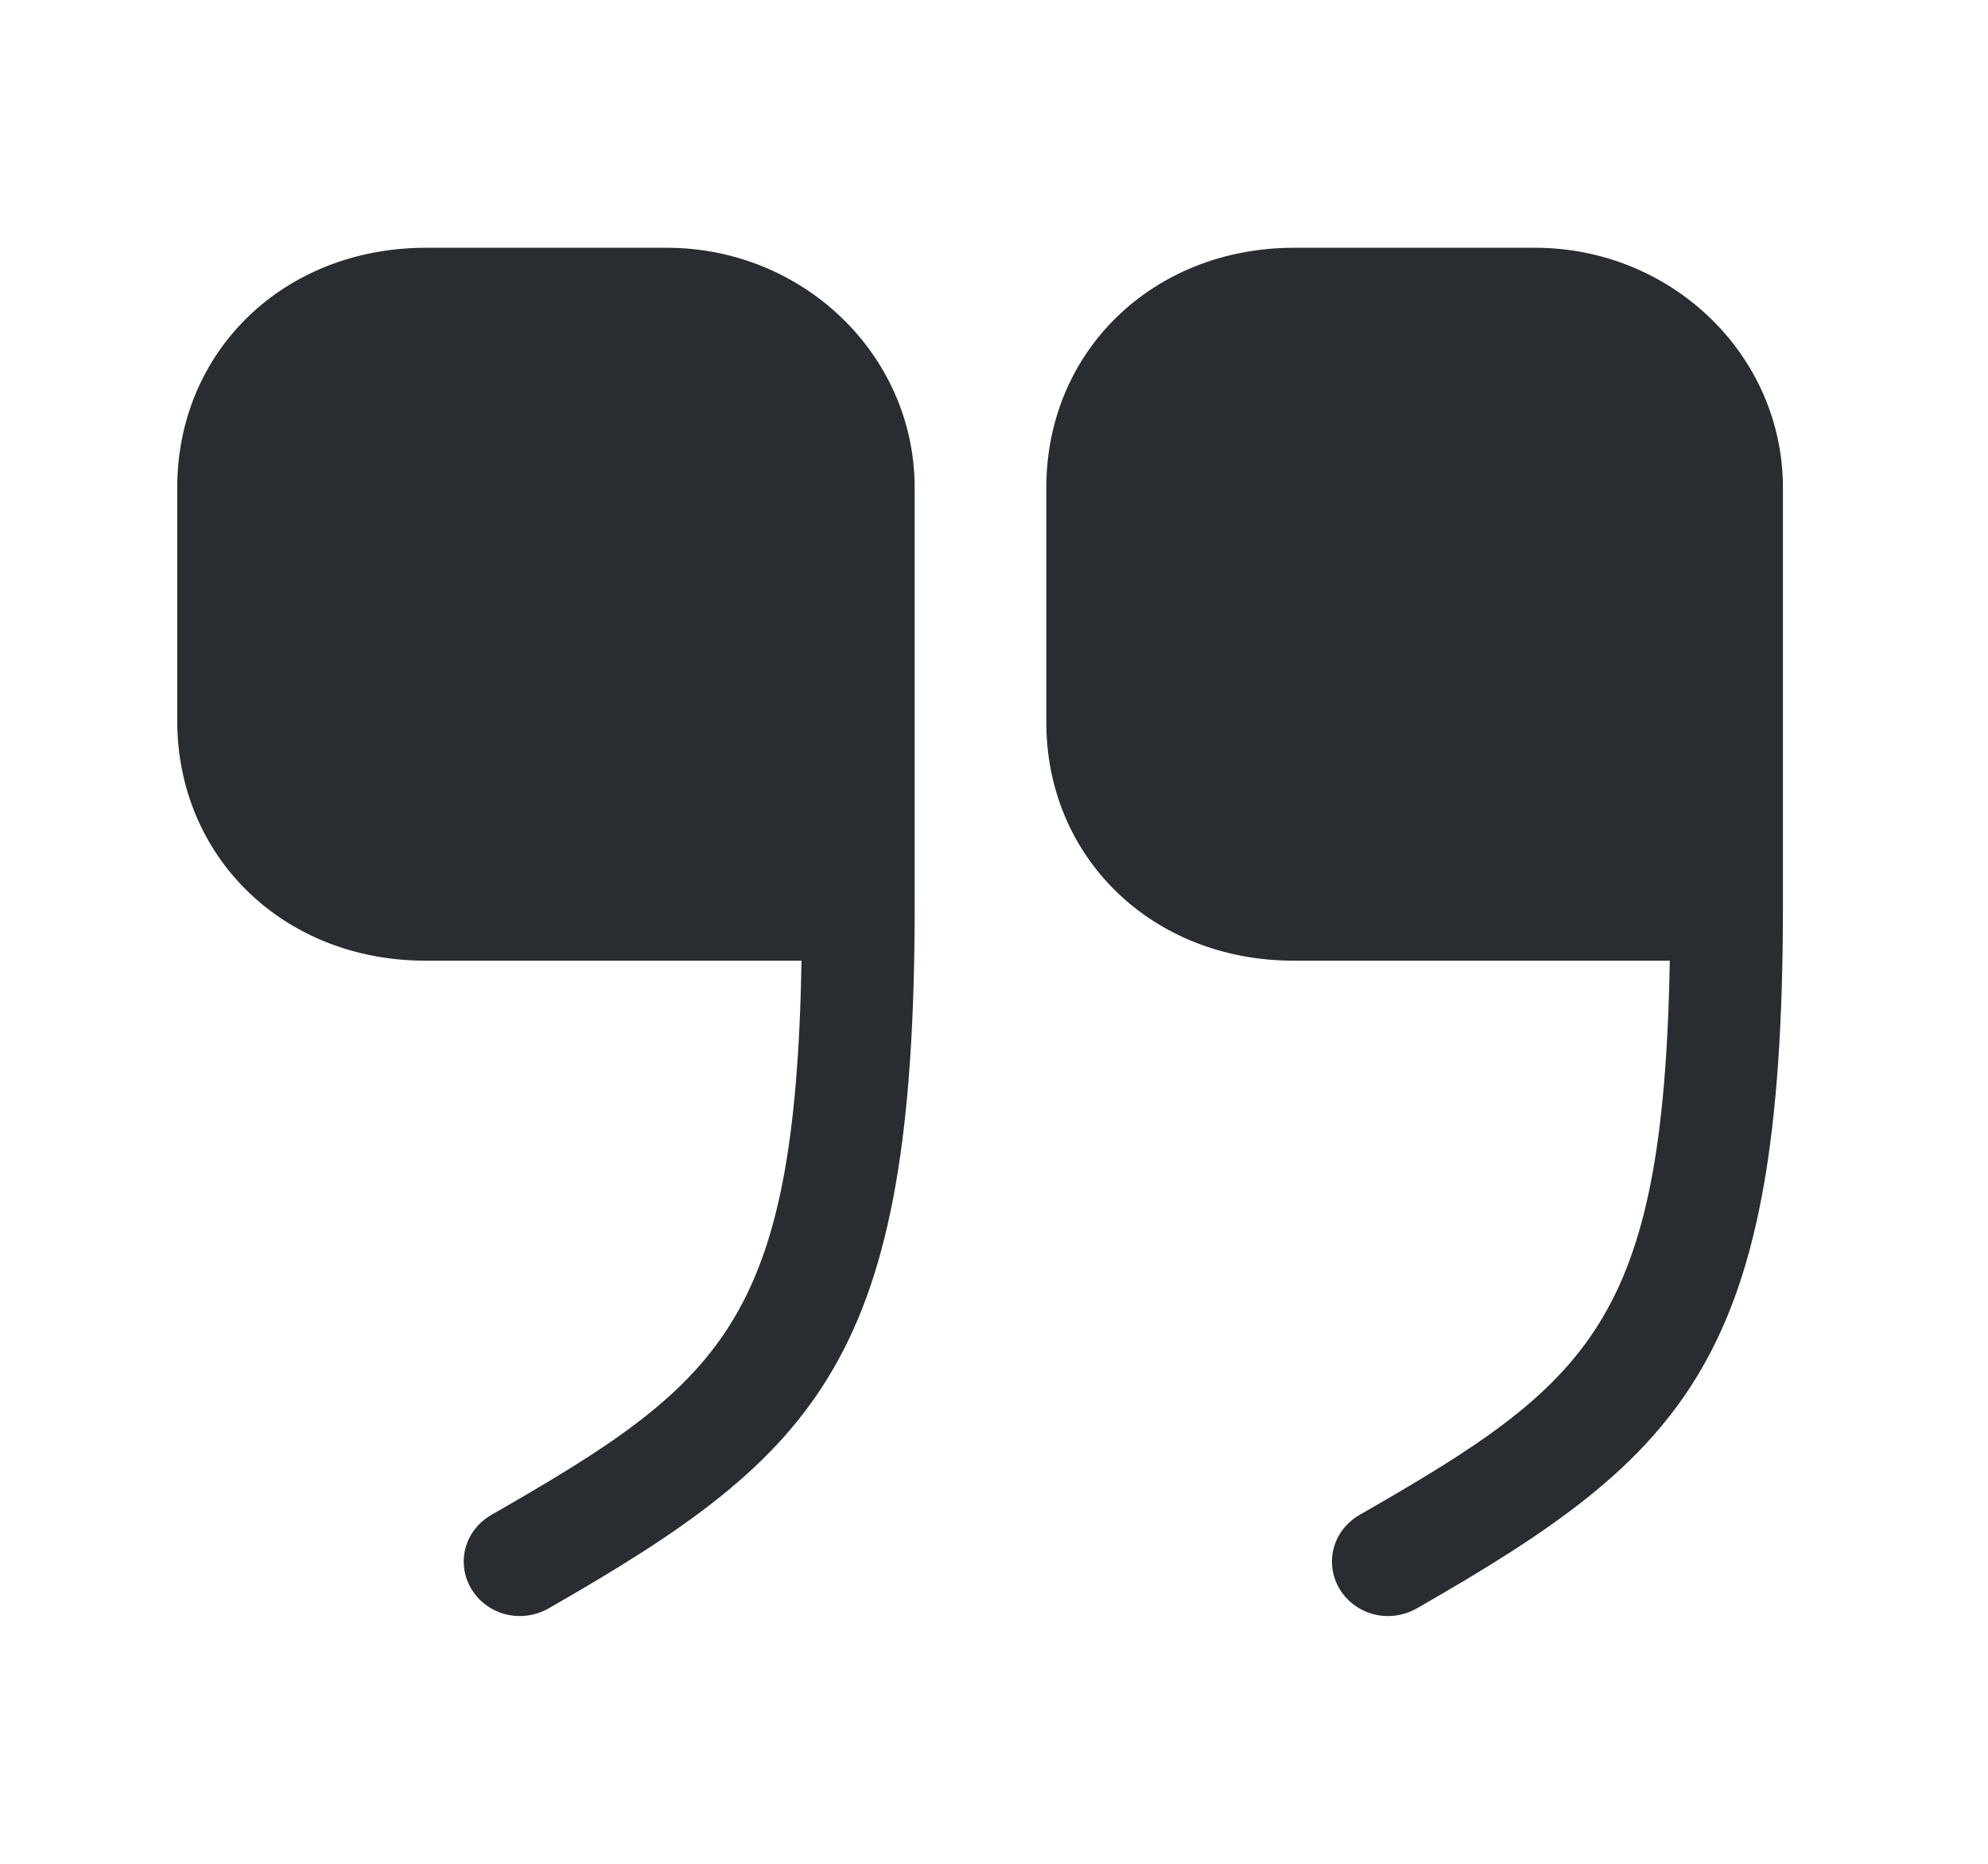
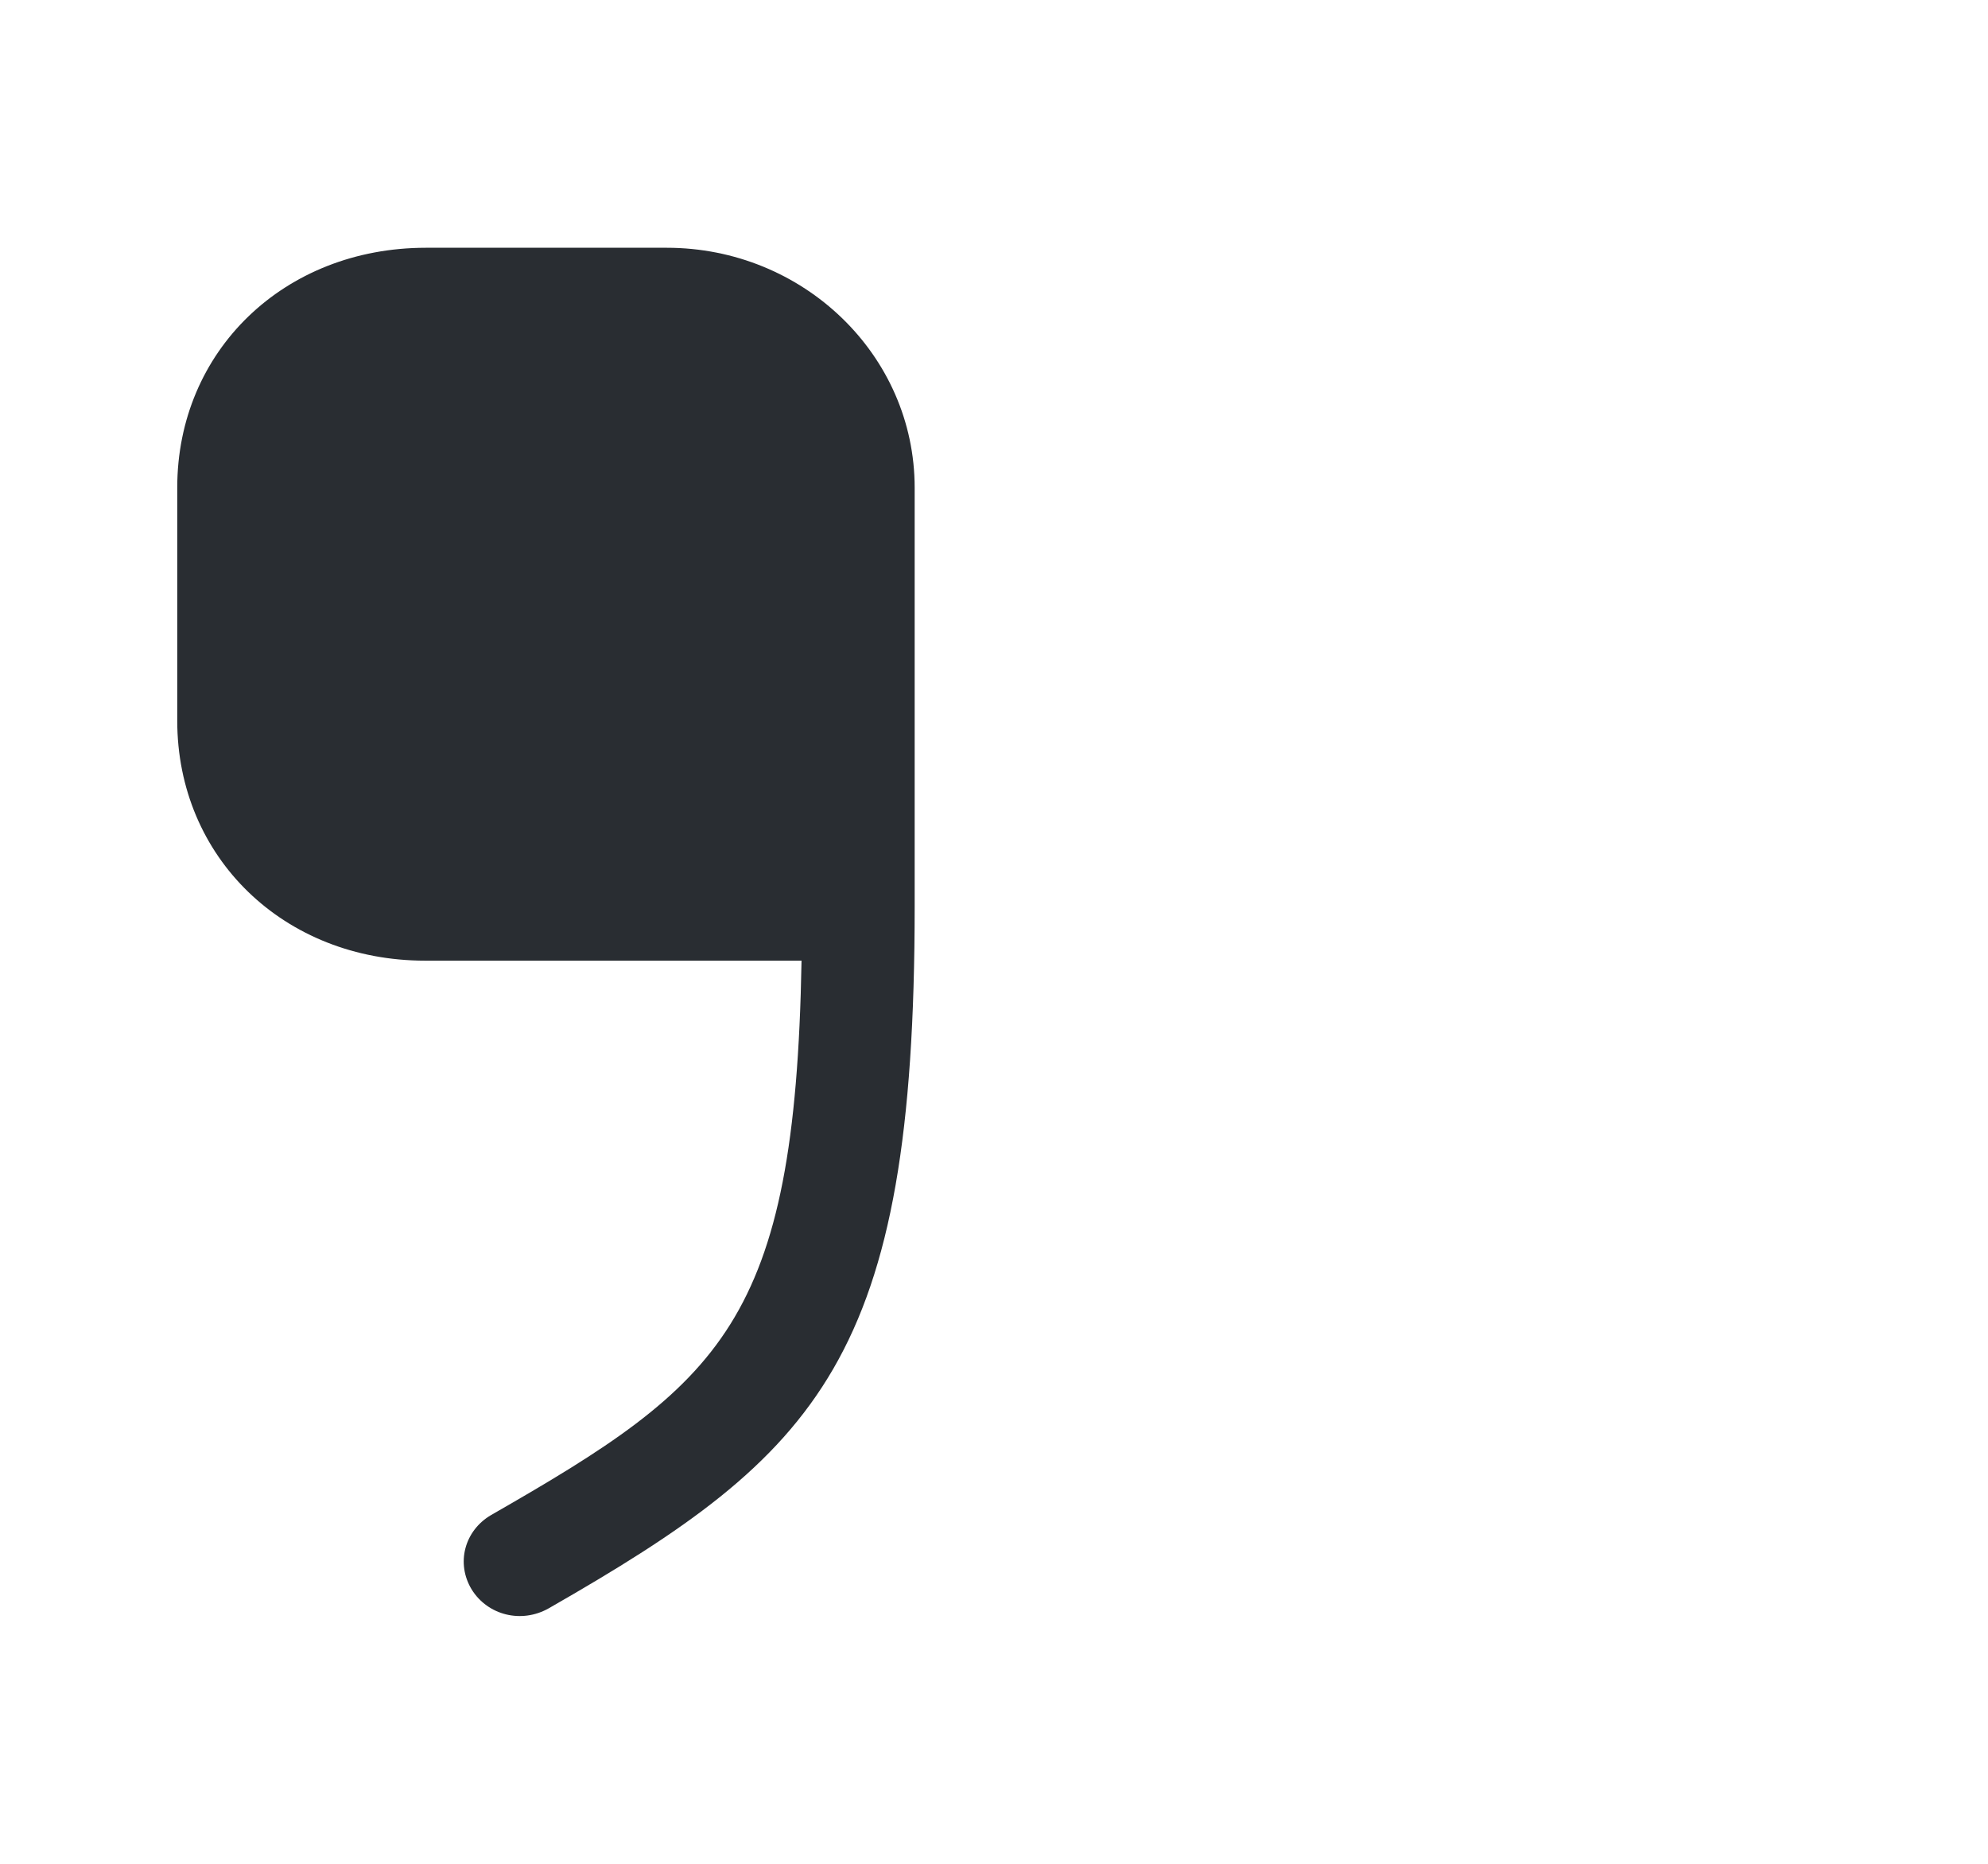
<svg xmlns="http://www.w3.org/2000/svg" width="32" height="30" viewBox="0 0 32 30" fill="none">
-   <path d="M20.82 15.463H26.878C26.775 21.3 25.586 22.262 21.879 24.387C21.453 24.637 21.311 25.163 21.569 25.587C21.828 26 22.37 26.137 22.809 25.887C27.175 23.387 28.699 21.863 28.699 14.588V7.85C28.699 5.713 26.904 3.988 24.708 3.988H20.833C18.56 3.988 16.842 5.65 16.842 7.85V11.6C16.829 13.8 18.547 15.463 20.82 15.463Z" fill="#292D32" />
  <path d="M6.844 15.463H12.902C12.799 21.3 11.611 22.262 7.904 24.387C7.477 24.637 7.335 25.163 7.594 25.587C7.852 26 8.394 26.137 8.834 25.887C13.199 23.387 14.723 21.863 14.723 14.588V7.85C14.723 5.713 12.928 3.988 10.732 3.988H6.857C4.571 3.988 2.853 5.65 2.853 7.85V11.6C2.853 13.8 4.571 15.463 6.844 15.463Z" fill="#292D32" />
</svg>